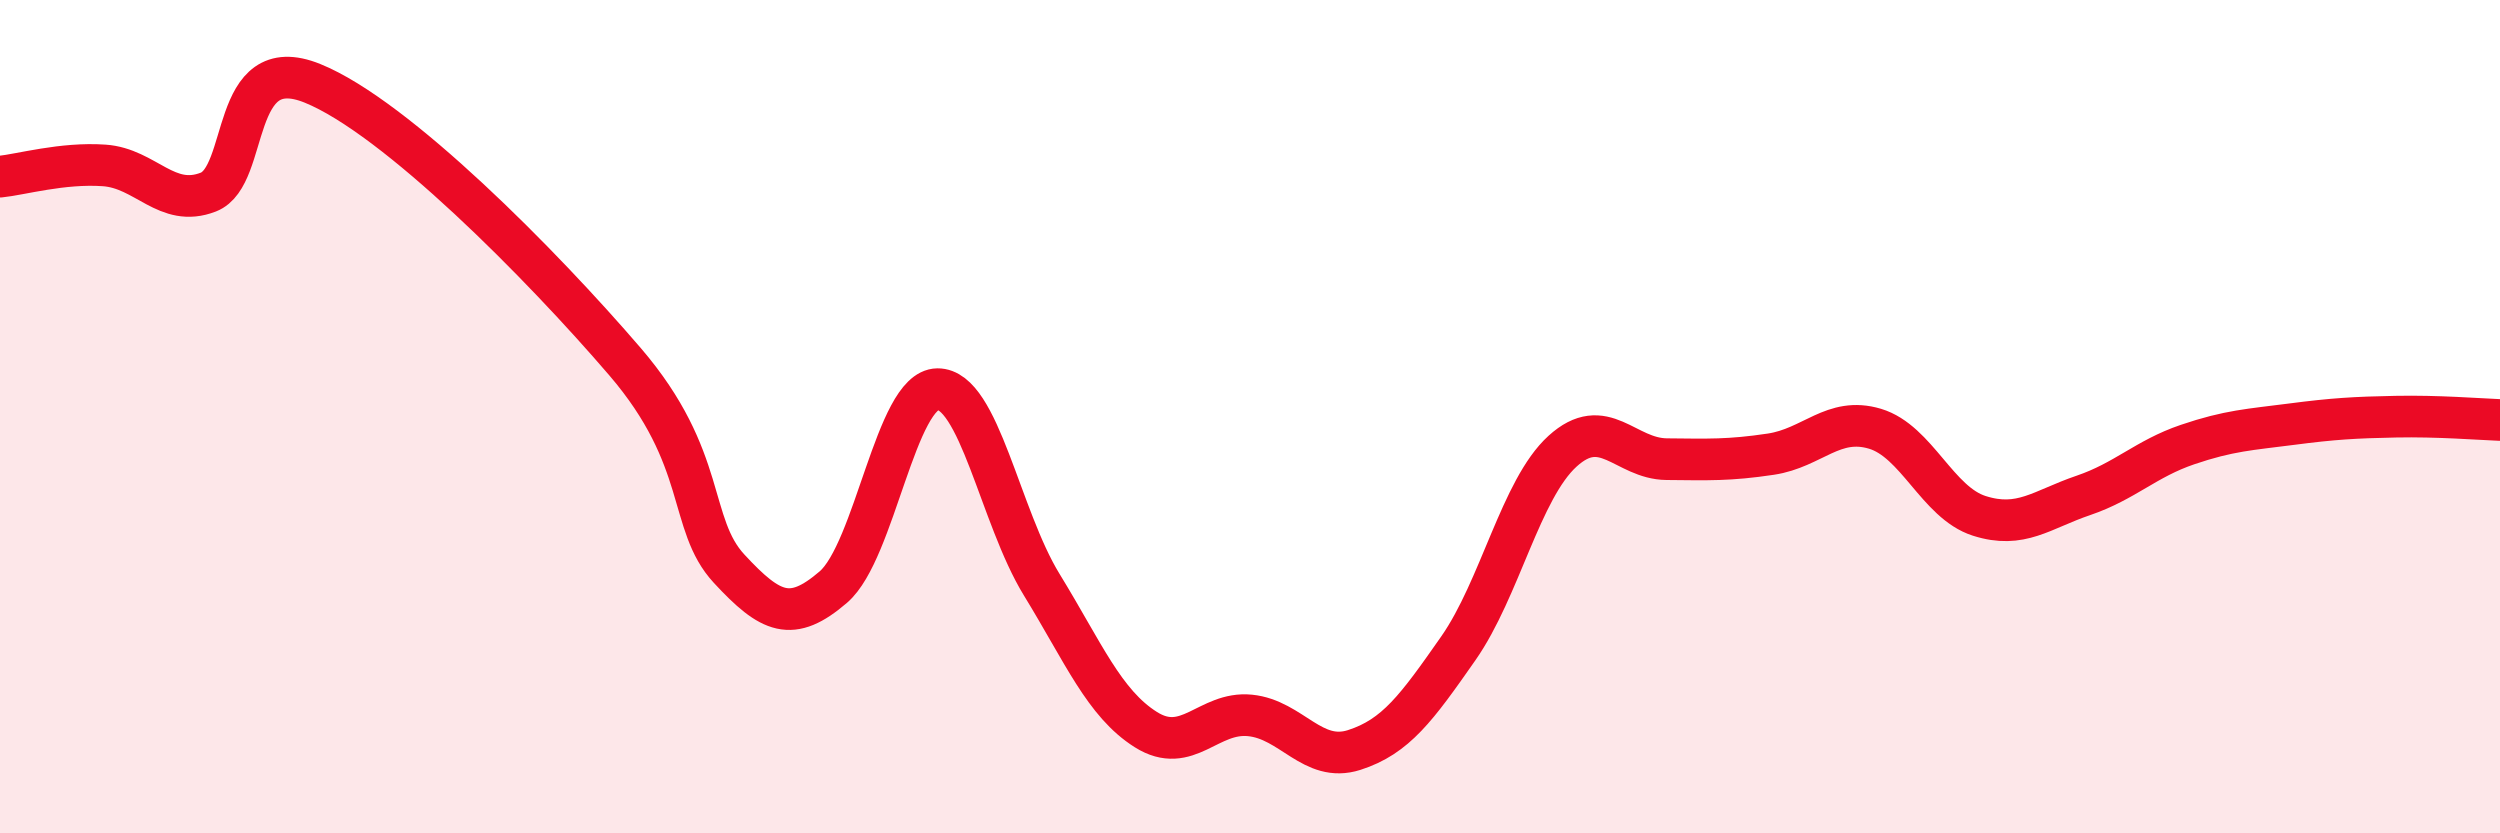
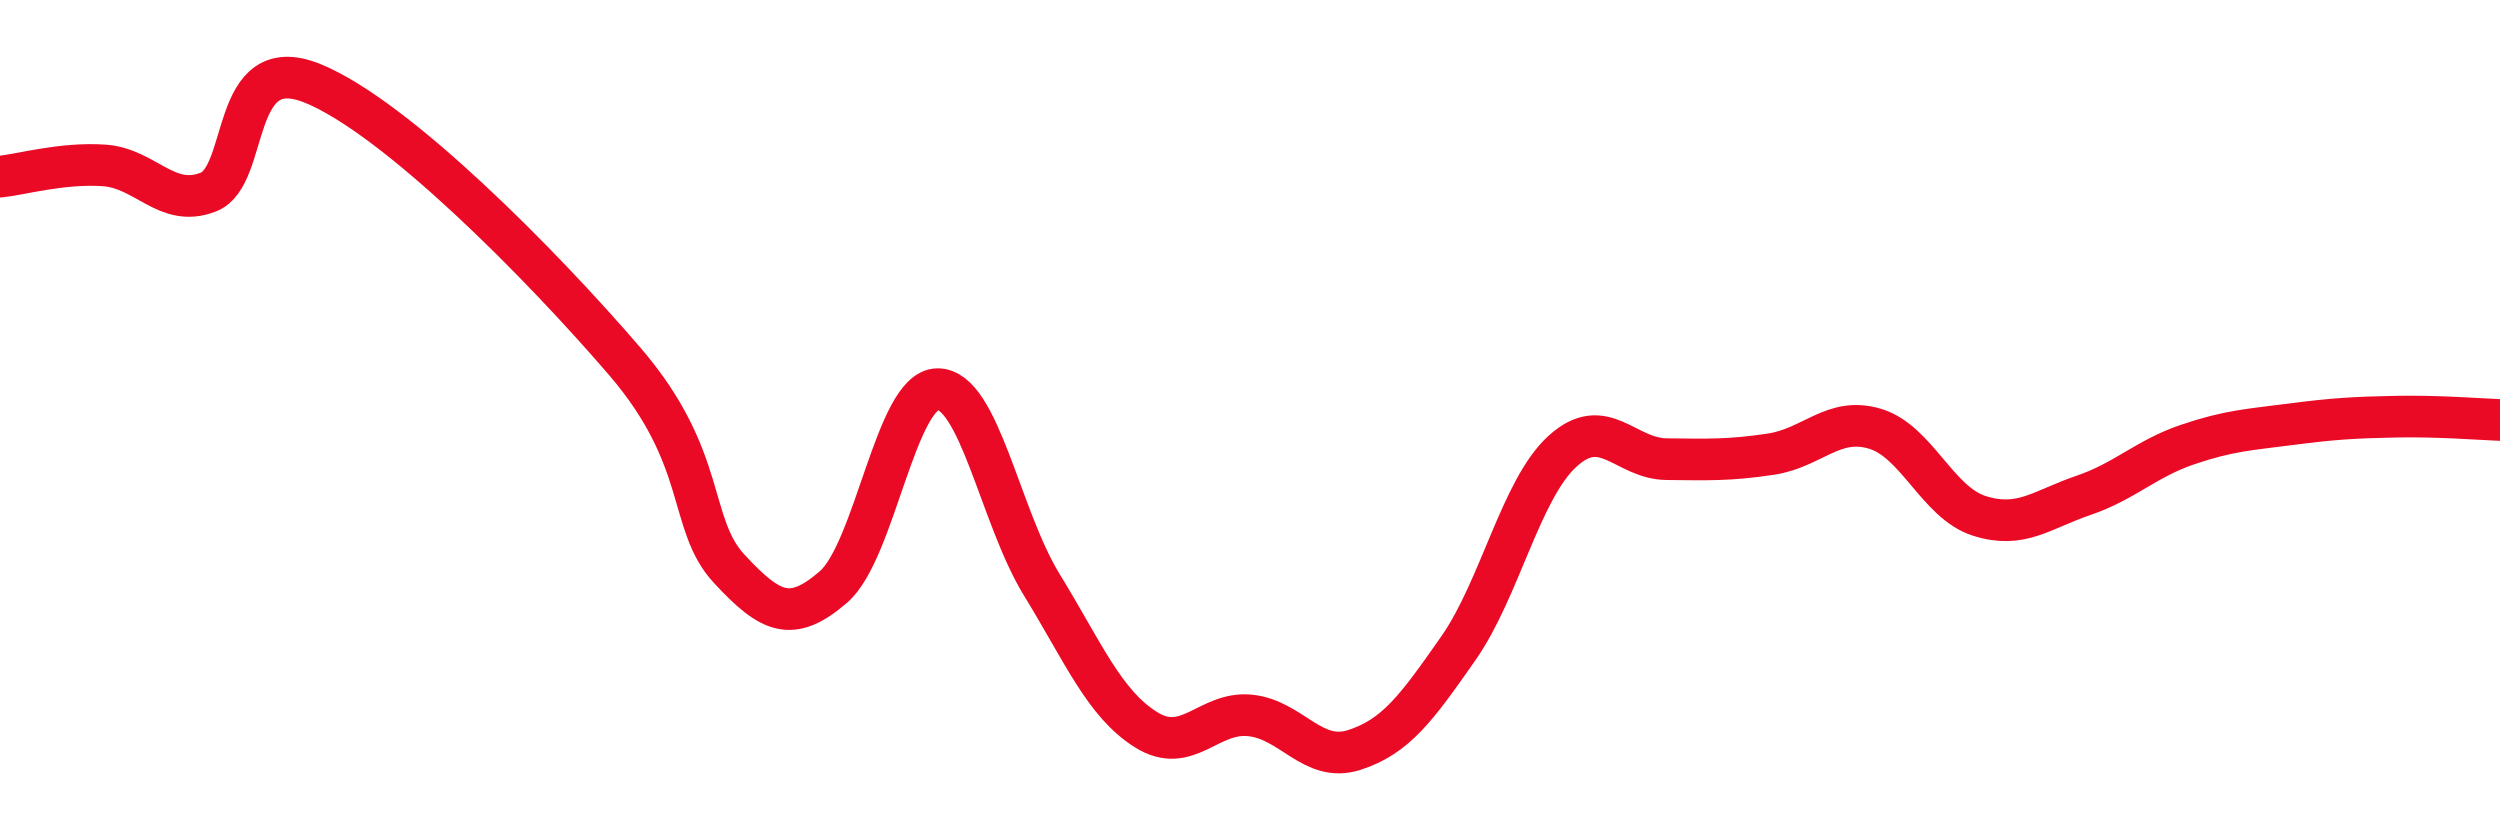
<svg xmlns="http://www.w3.org/2000/svg" width="60" height="20" viewBox="0 0 60 20">
-   <path d="M 0,4.24 C 0.5,4.19 1.5,3.9 2.5,3.97 C 3.5,4.04 4,5 5,4.61 C 6,4.22 5.5,1.19 7.5,2 C 9.5,2.81 13,6.35 15,8.68 C 17,11.01 16.5,12.57 17.5,13.65 C 18.5,14.73 19,14.95 20,14.09 C 21,13.23 21.5,9.35 22.5,9.34 C 23.5,9.33 24,12.4 25,14.03 C 26,15.66 26.5,16.88 27.5,17.51 C 28.5,18.14 29,17.07 30,17.17 C 31,17.27 31.5,18.32 32.5,18 C 33.5,17.68 34,16.99 35,15.56 C 36,14.13 36.5,11.74 37.5,10.83 C 38.5,9.92 39,11.01 40,11.02 C 41,11.03 41.5,11.05 42.5,10.9 C 43.5,10.75 44,9.99 45,10.29 C 46,10.59 46.5,12.06 47.5,12.38 C 48.5,12.7 49,12.23 50,11.89 C 51,11.55 51.5,11.01 52.5,10.67 C 53.5,10.33 54,10.31 55,10.18 C 56,10.05 56.5,10.02 57.5,10 C 58.5,9.98 59.5,10.06 60,10.08L60 20L0 20Z" fill="#EB0A25" opacity="0.1" stroke-linecap="round" stroke-linejoin="round" />
  <path d="M 0,4.24 C 0.5,4.19 1.5,3.9 2.5,3.97 C 3.5,4.04 4,5 5,4.61 C 6,4.22 5.5,1.19 7.5,2 C 9.5,2.81 13,6.35 15,8.68 C 17,11.01 16.5,12.57 17.5,13.65 C 18.5,14.73 19,14.95 20,14.09 C 21,13.23 21.5,9.35 22.5,9.34 C 23.5,9.33 24,12.4 25,14.03 C 26,15.66 26.5,16.88 27.5,17.51 C 28.5,18.14 29,17.07 30,17.17 C 31,17.27 31.5,18.32 32.5,18 C 33.5,17.68 34,16.99 35,15.56 C 36,14.13 36.5,11.74 37.5,10.83 C 38.5,9.92 39,11.01 40,11.02 C 41,11.03 41.5,11.05 42.5,10.9 C 43.5,10.75 44,9.99 45,10.29 C 46,10.59 46.5,12.06 47.5,12.38 C 48.5,12.7 49,12.23 50,11.89 C 51,11.55 51.5,11.01 52.5,10.67 C 53.5,10.33 54,10.31 55,10.18 C 56,10.05 56.5,10.02 57.5,10 C 58.5,9.98 59.5,10.06 60,10.08" stroke="#EB0A25" stroke-width="1" fill="none" stroke-linecap="round" stroke-linejoin="round" />
</svg>